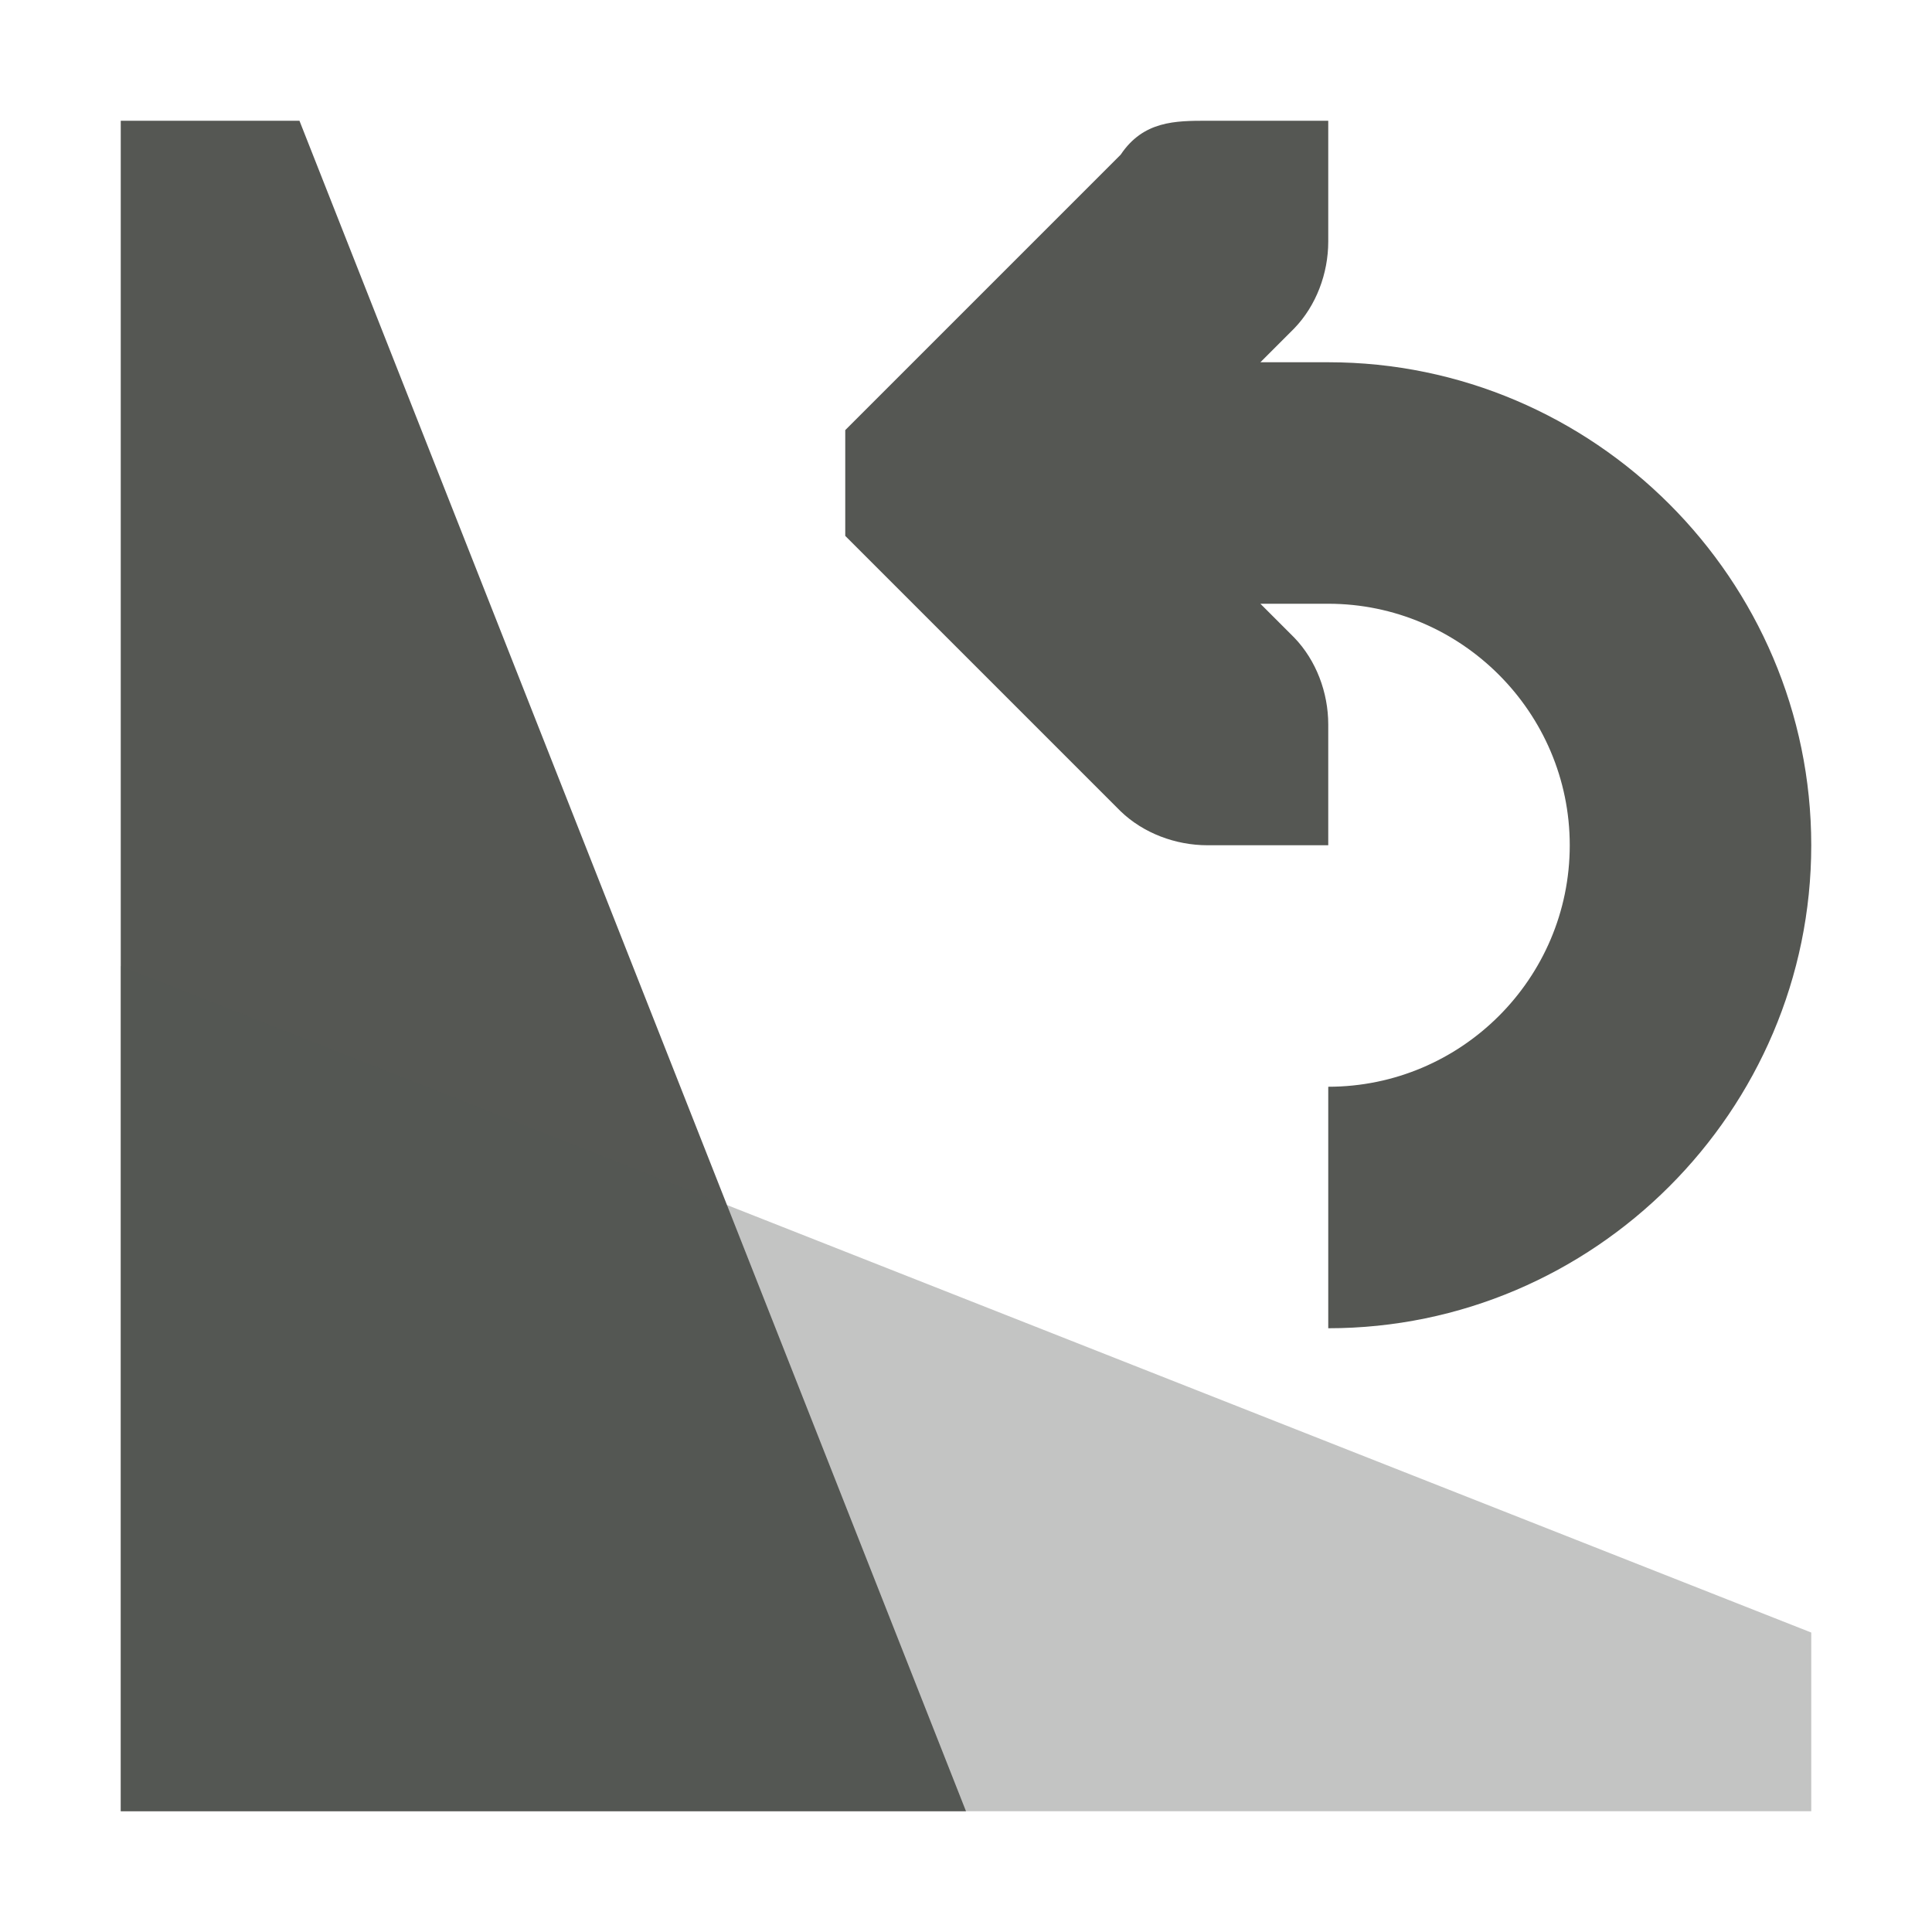
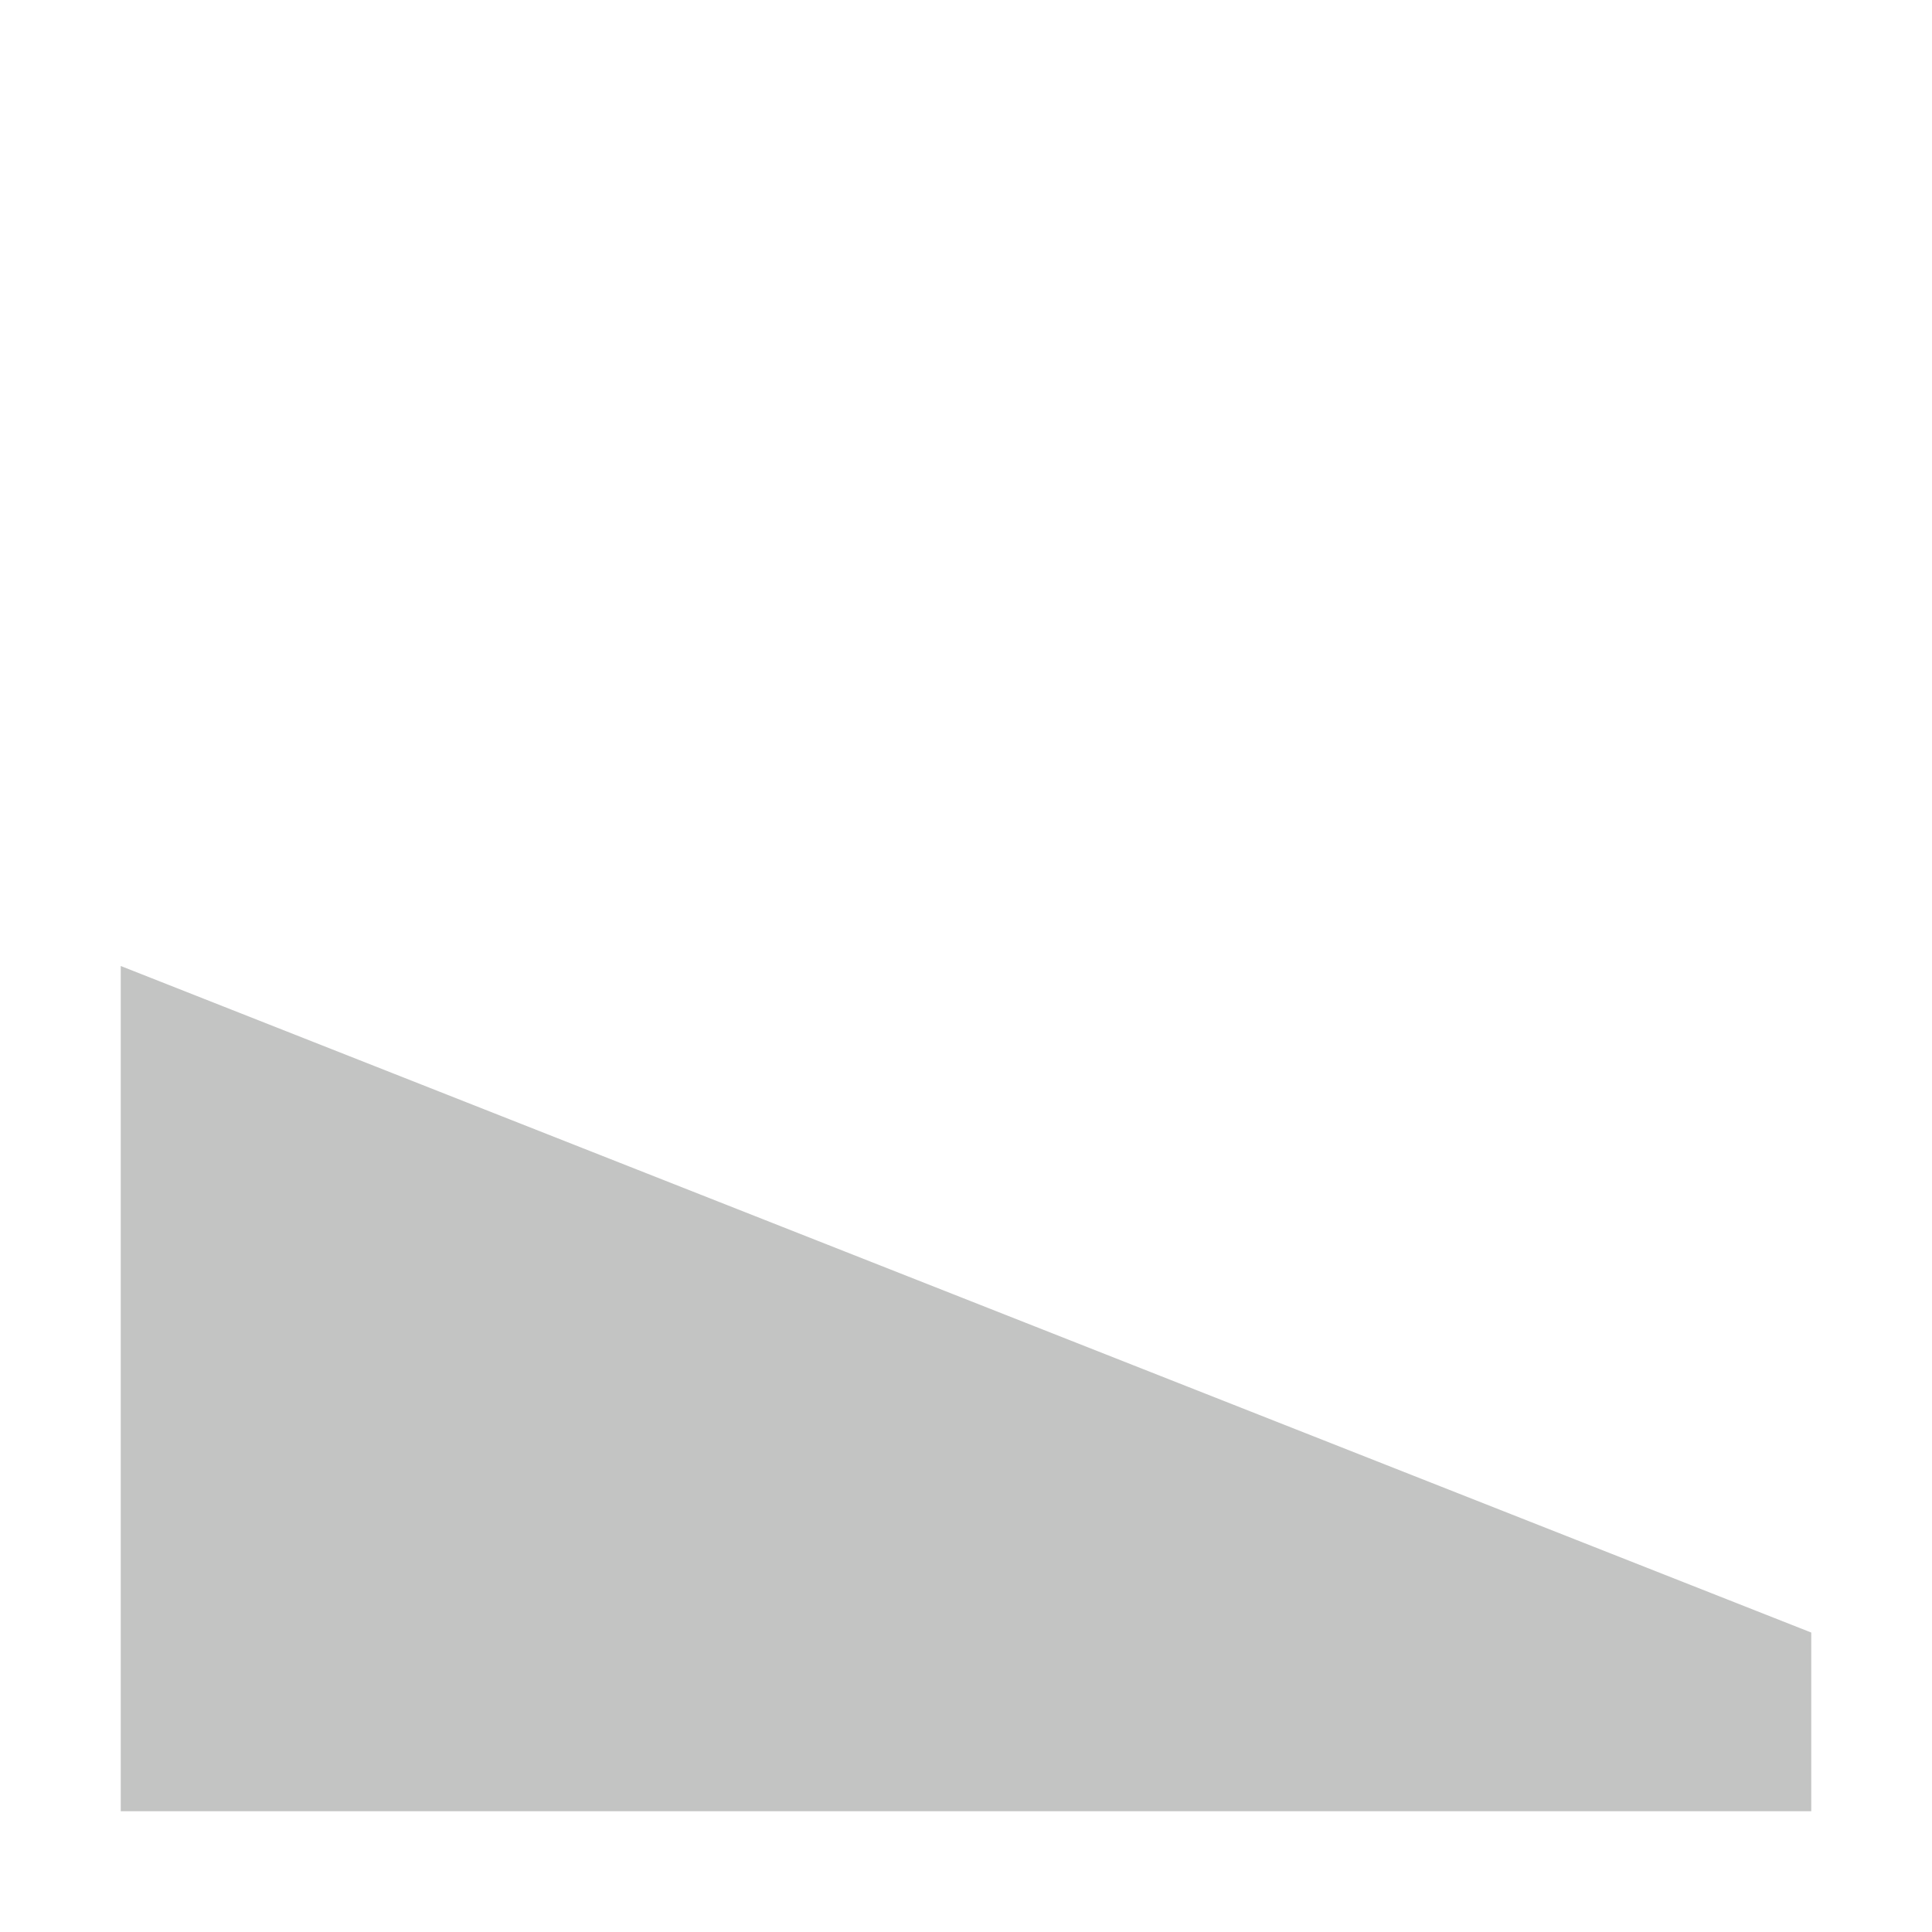
<svg xmlns="http://www.w3.org/2000/svg" viewBox="0 0 16 16">
-   <path style="fill:#555753" d="M 1 1 L 1 15 L 8 15 L 2.48 1 L 1 1 z M 10 1 C 9.735 1 9.469 1 9.281 1.281 L 7.281 3.281 L 7 3.562 L 7 4.438 L 7.281 4.719 L 9.281 6.719 C 9.469 6.9 9.735 7 10 7 L 11 7 L 11 6 C 11 5.735 10.9 5.469 10.719 5.281 L 10.438 5 L 11 5 C 12.1 5 13 5.9 13 7 C 13 8.105 12.1 9 11 9 L 11 11 C 13.2 11 15 9.2 15 7 C 15 4.8 13.2 3 11 3 L 10.438 3 L 10.719 2.719 C 10.9 2.531 11 2.265 11 2 L 11 1 L 10 1 z " />
  <path style="fill:#555753;opacity:0.35" d="M 15,13.52 1,8 v 7 h 14 z" />
</svg>